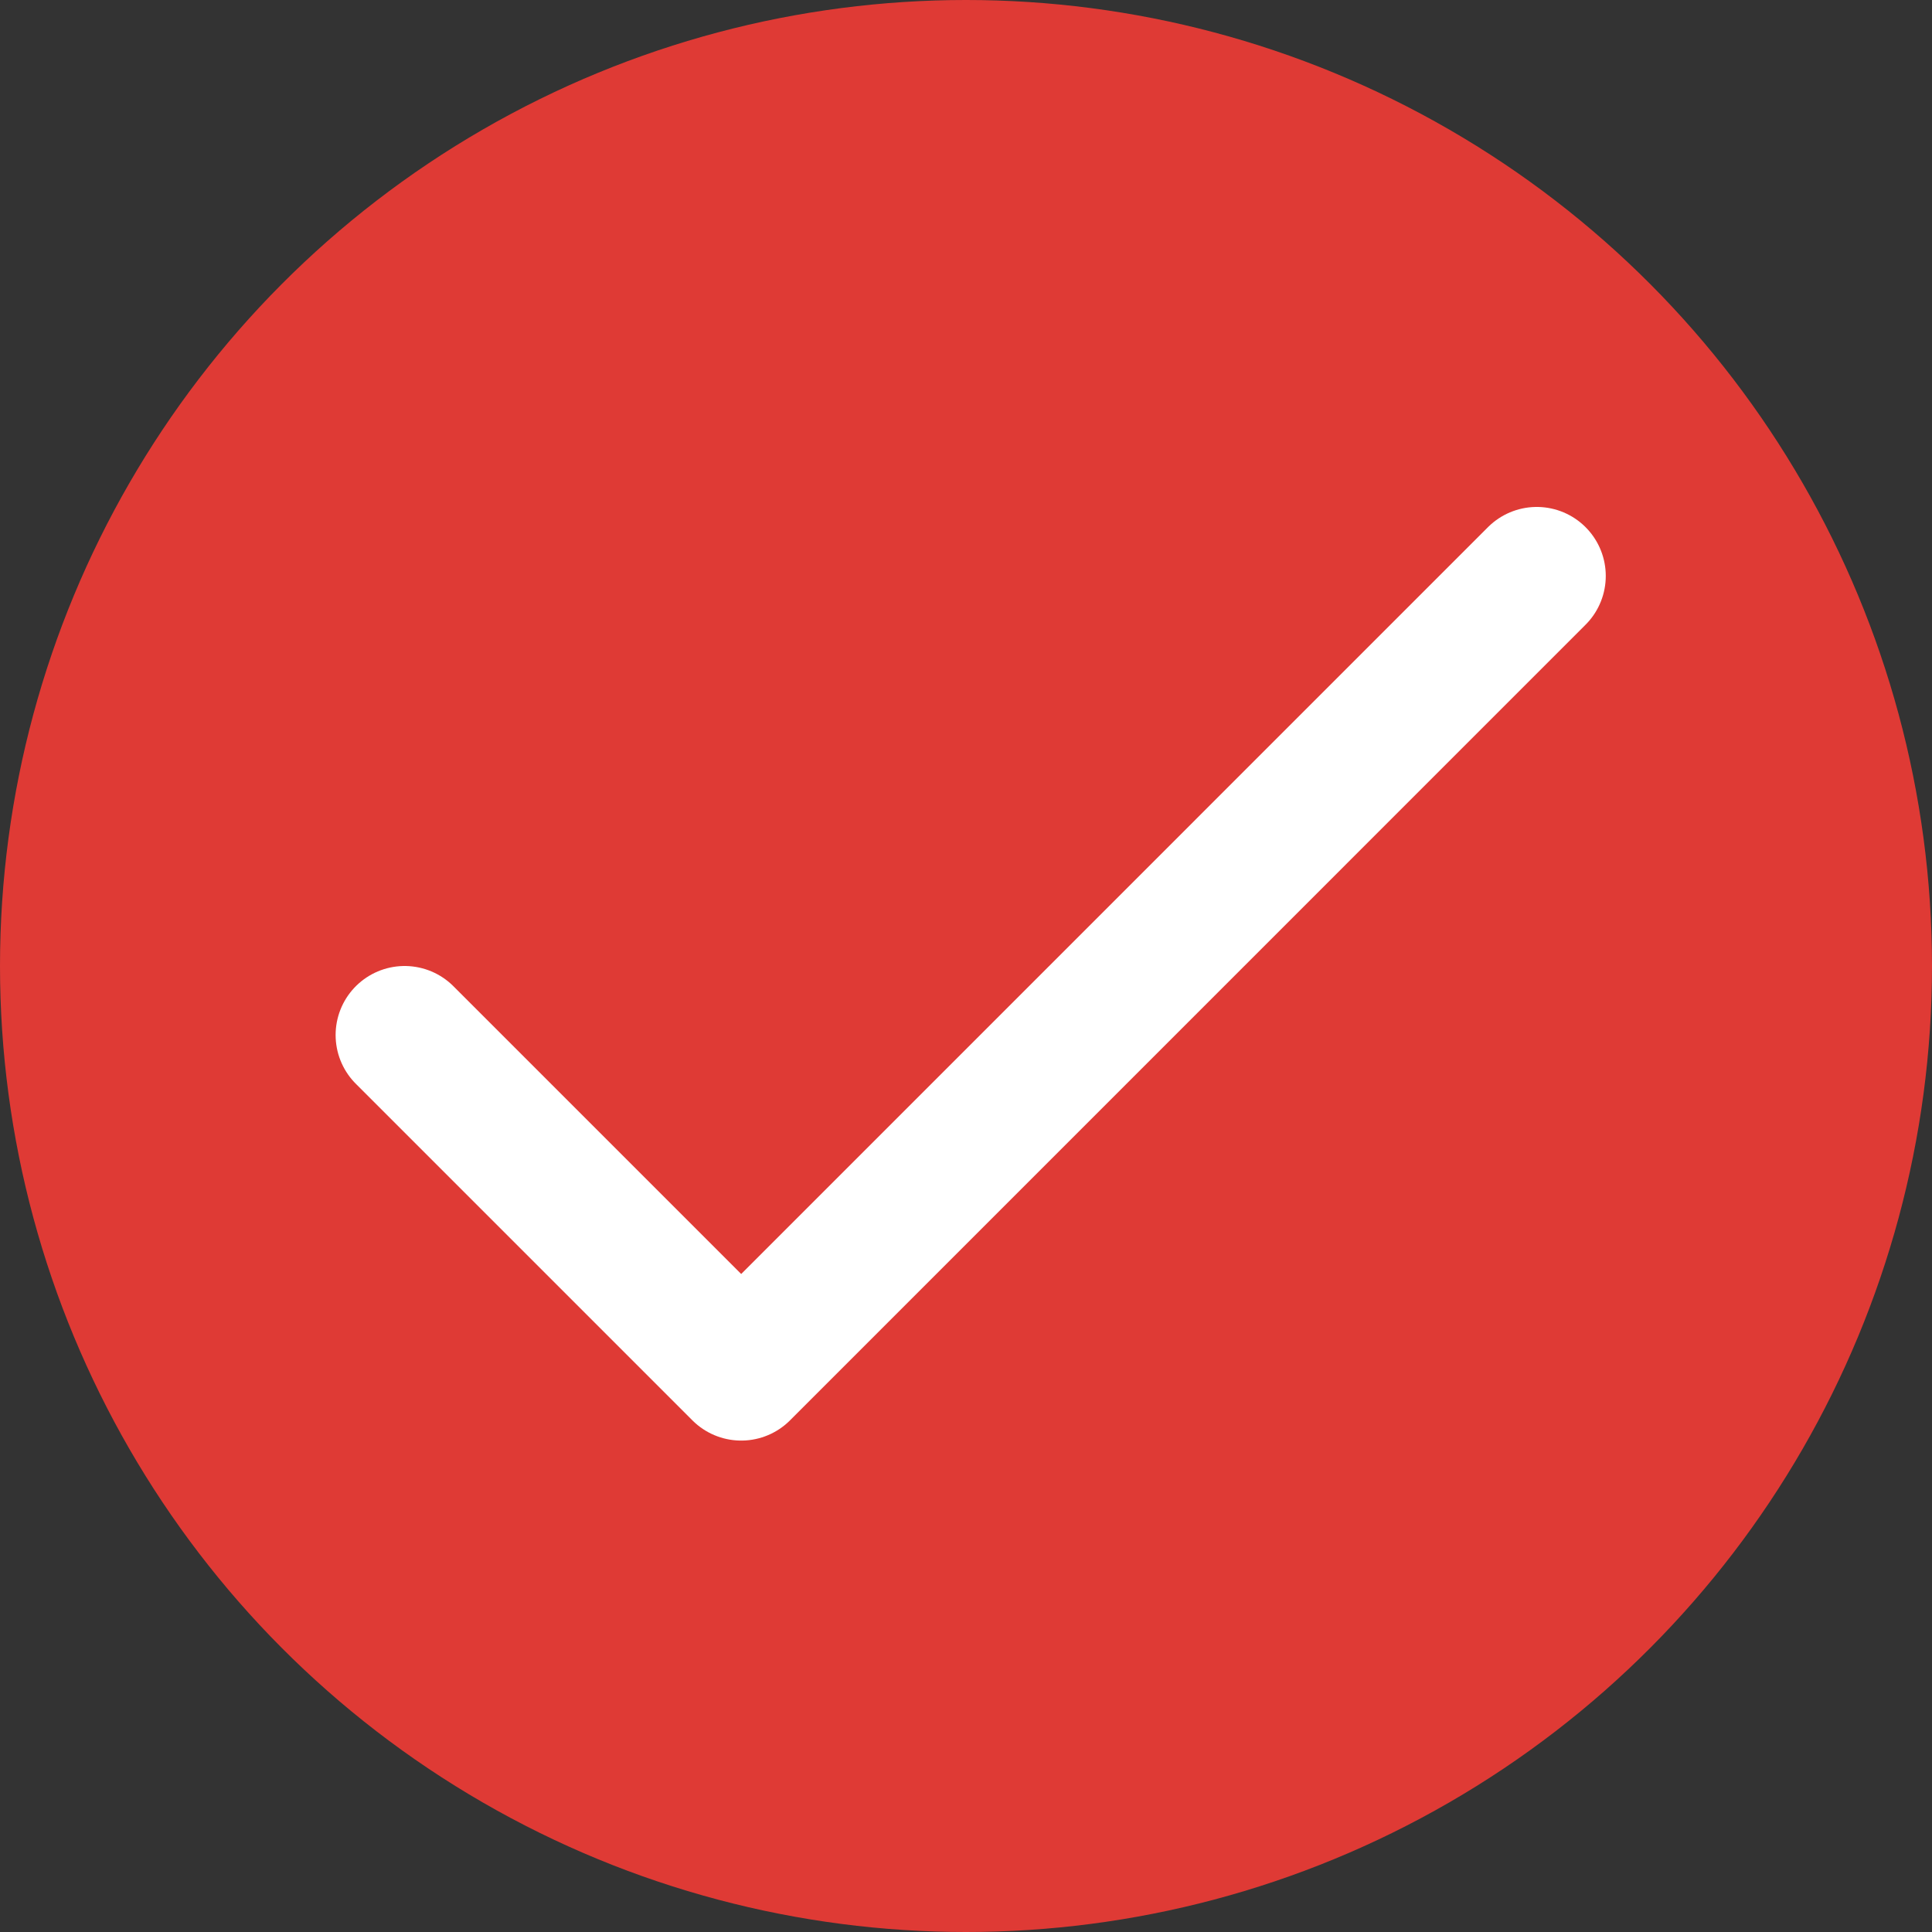
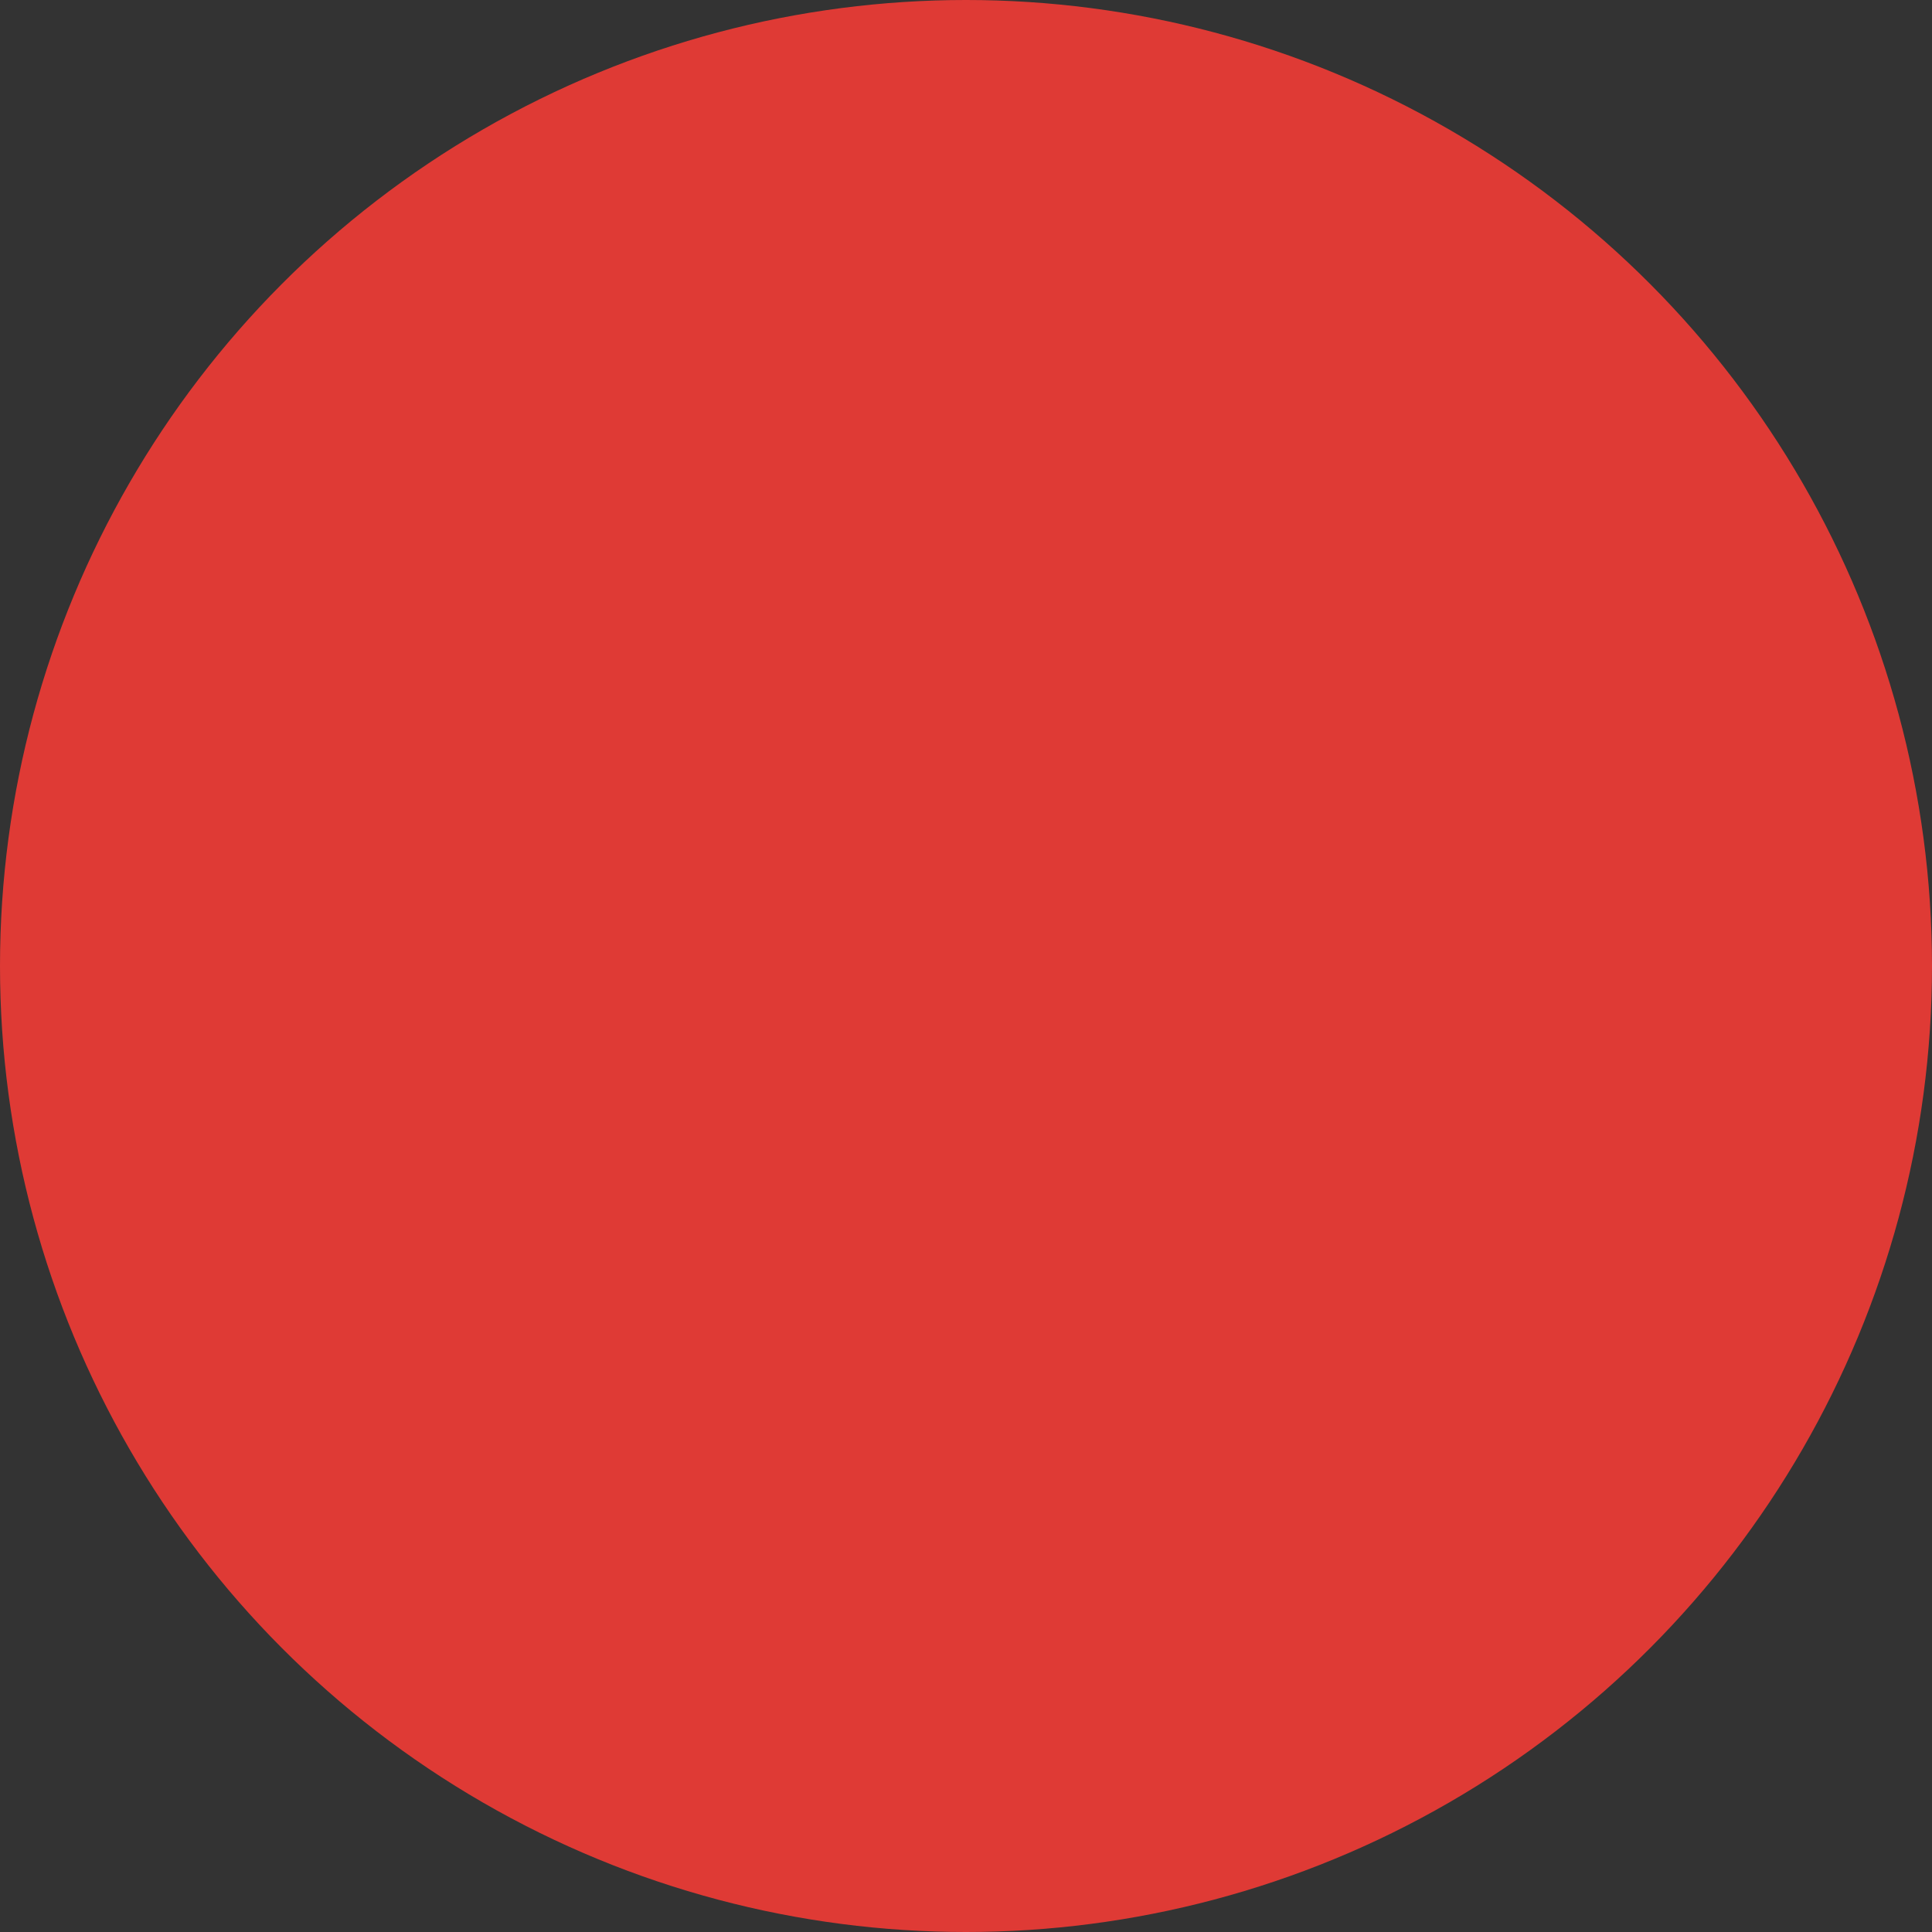
<svg xmlns="http://www.w3.org/2000/svg" width="28" height="28" viewBox="0 0 28 28">
  <rect x="0" y="0" width="28" height="28" fill="#333333" stroke="none" />
  <g fill="none" fill-rule="evenodd">
    <g fill-rule="nonzero">
      <g transform="translate(-120 -4631) translate(120 4631)">
        <circle cx="14" cy="14" r="14" fill="#df3a35" />
-         <path stroke="#FFF" stroke-linecap="round" stroke-linejoin="round" stroke-width="2" d="M5.864 15L10.742 19.878 22.272 8.347" />
      </g>
    </g>
  </g>
</svg>